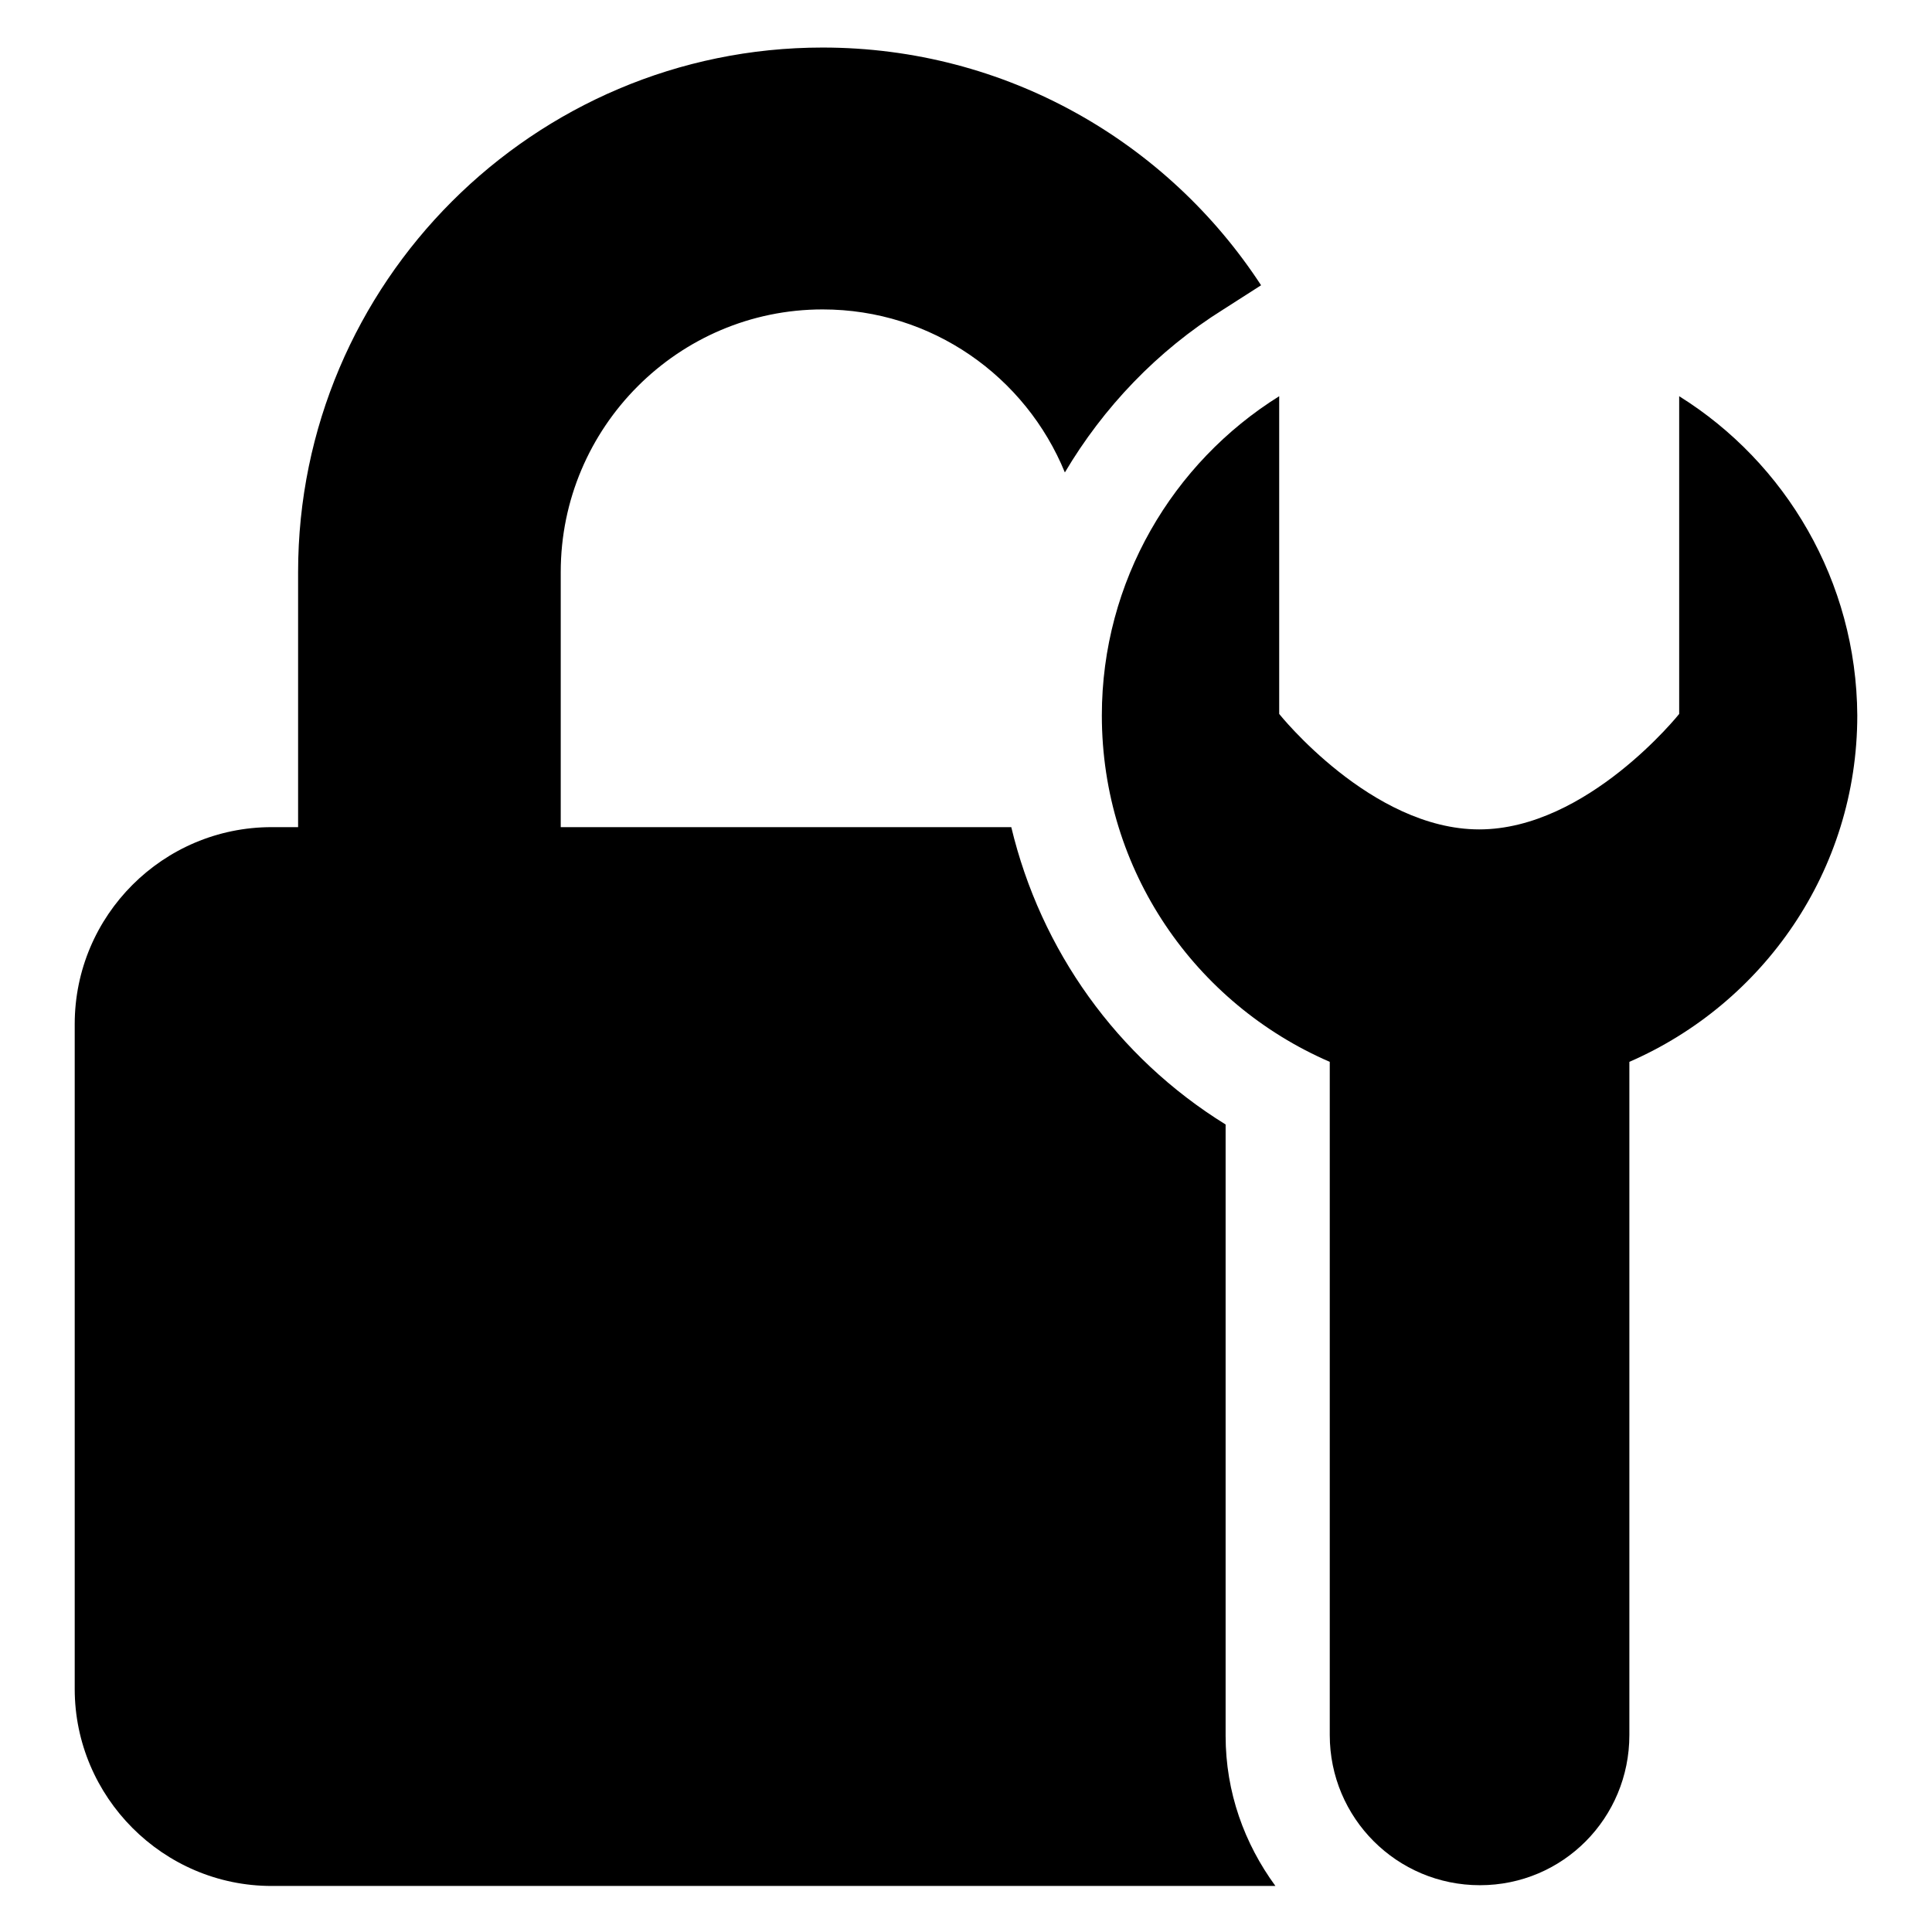
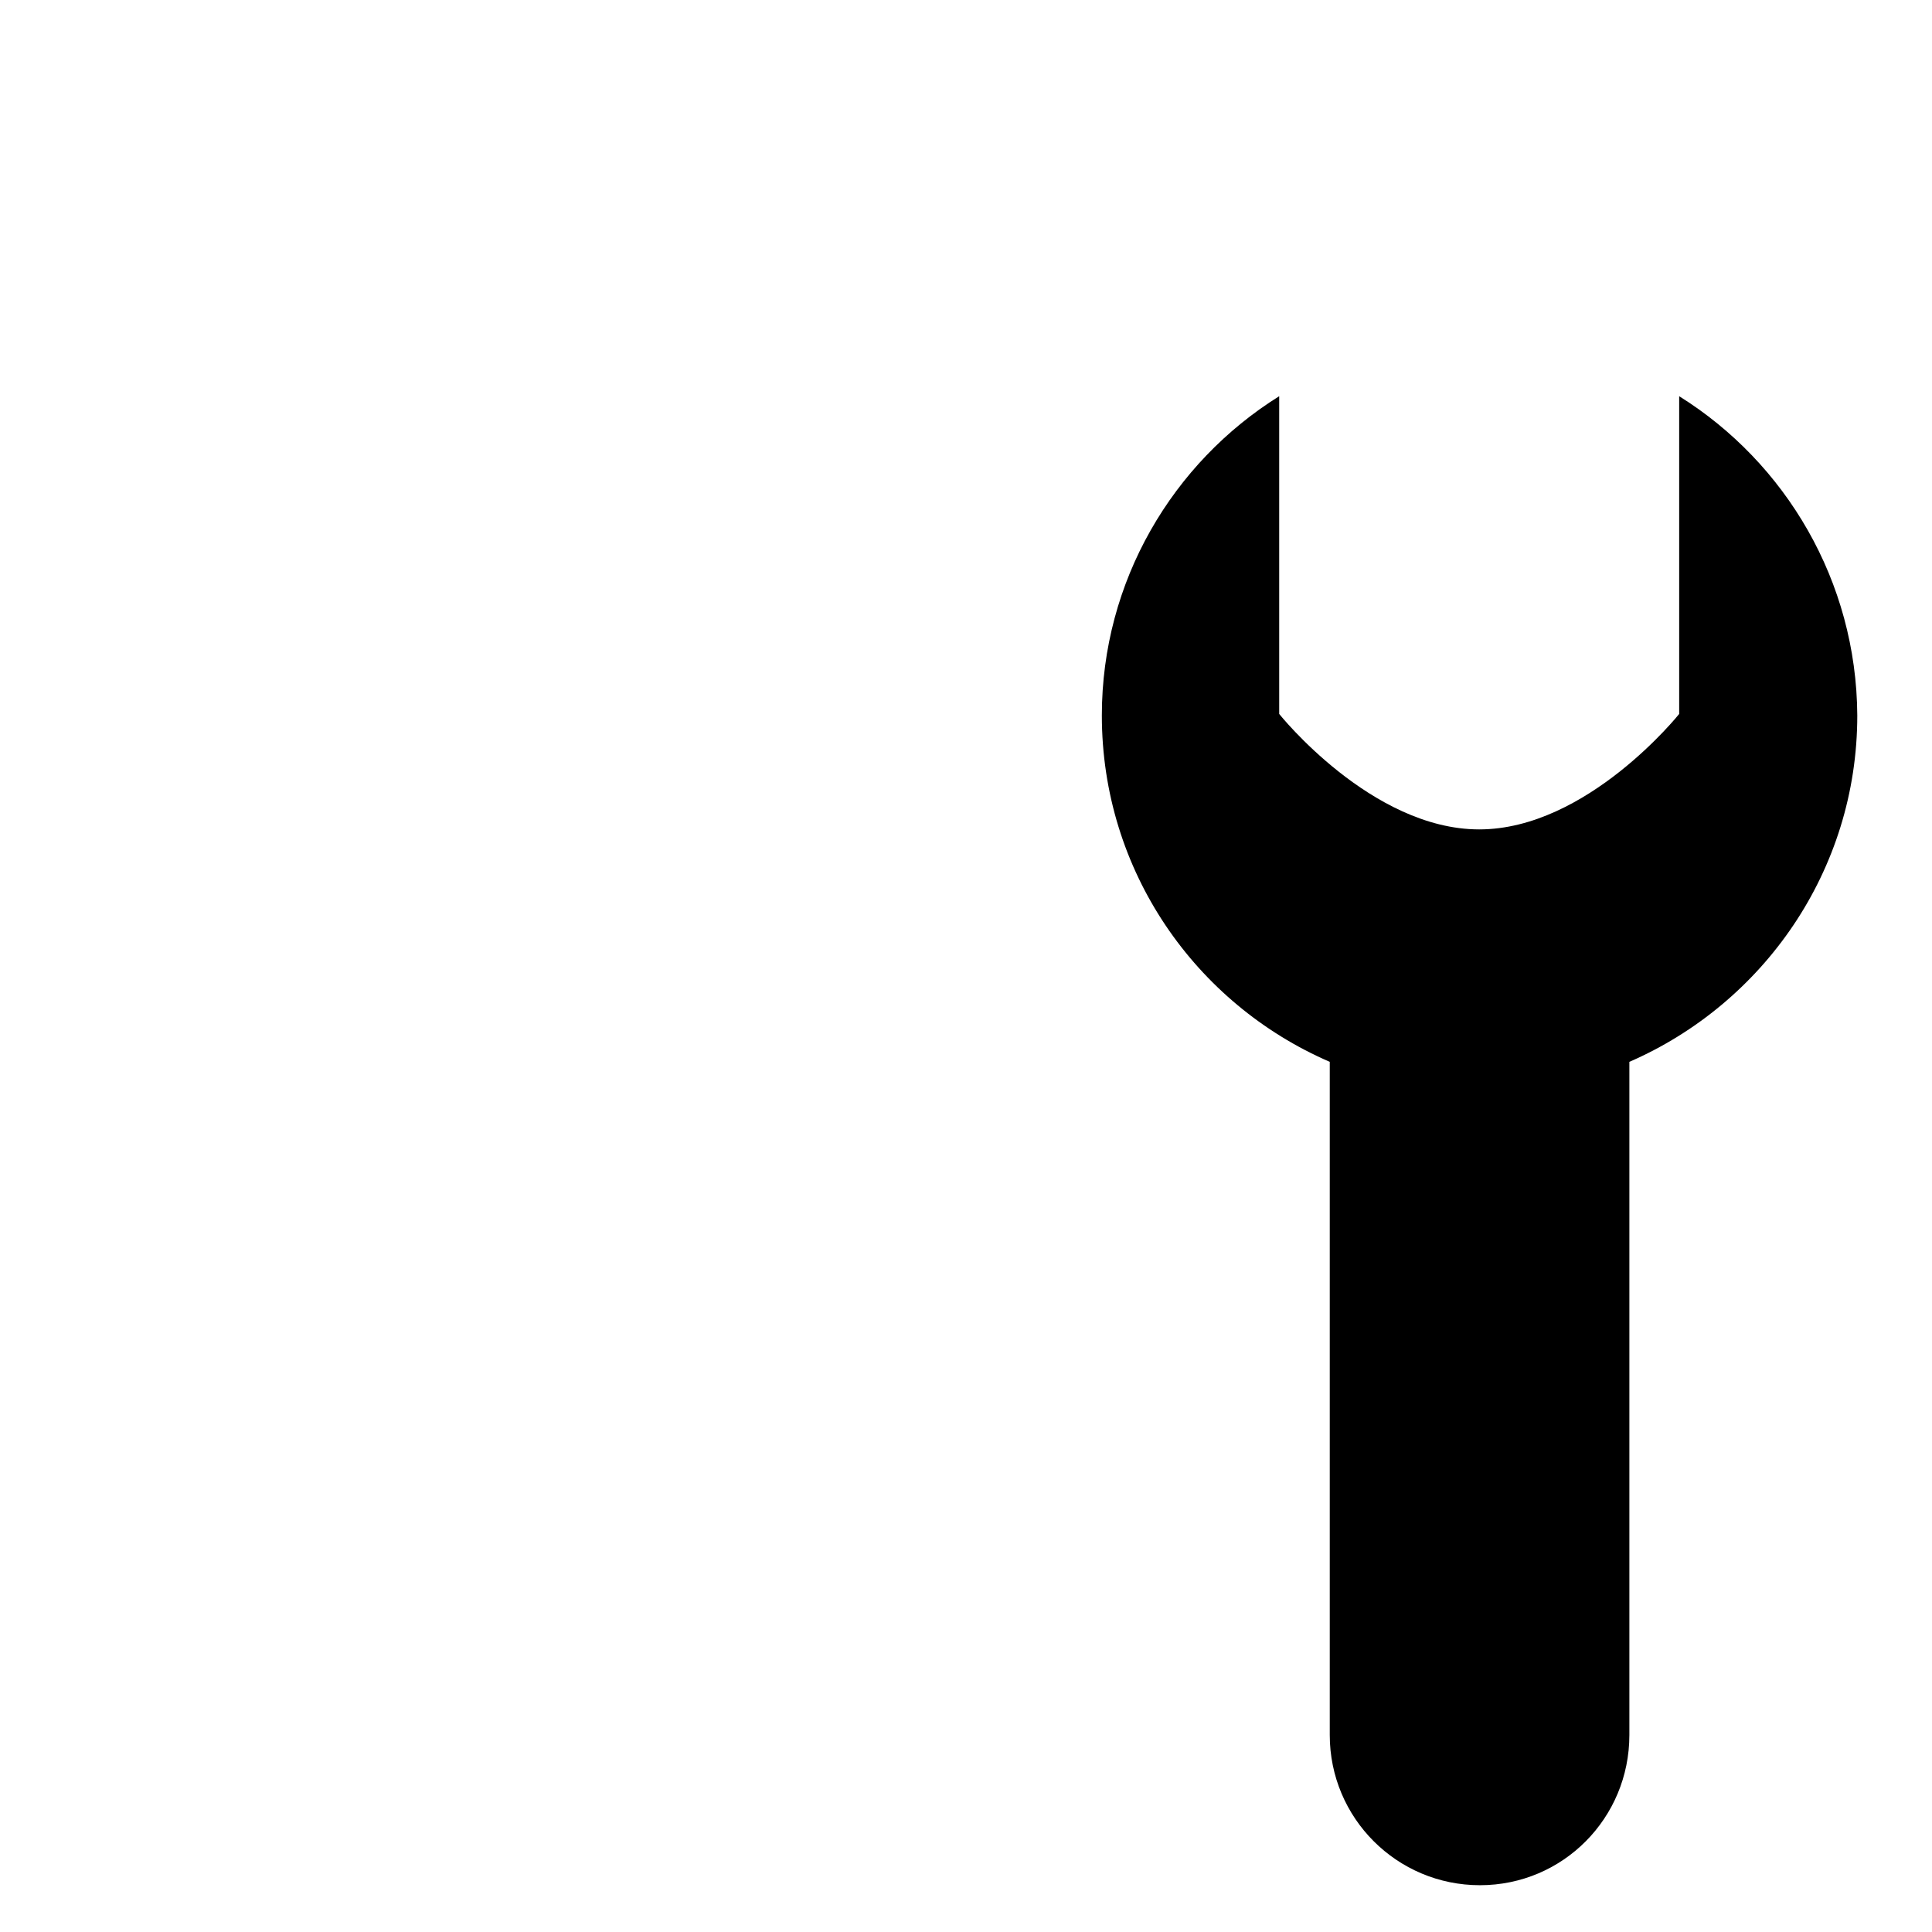
<svg xmlns="http://www.w3.org/2000/svg" version="1.1" x="0px" y="0px" viewBox="0 0 256 256" enable-background="new 0 0 256 256" xml:space="preserve">
  <g>
    <g>
      <g>
        <g>
-           <path fill="#000000" d="M162.4,149c-14.4-8.9-24.5-23.1-28.4-39.4H74.3V75.8C74.3,56.6,89.9,41,109,41c14.5,0,26.9,8.9,32.1,21.6c5.1-8.6,12.2-16.1,21-21.6l5-3.2c-12.4-19-33.8-31.5-58.1-31.5c-38.3,0-69.5,31.2-69.5,69.5v33.8h-3.5c-14.4,0-26.1,11.7-26.1,26.1v88.1c0,14.3,11.7,26.1,26.1,26.1h133c-4.1-5.6-6.6-12.4-6.6-19.9V149L162.4,149z" />
          <path fill="#000000" d="M222.5,52.5v42.1c0,0-12.2,15.3-26.5,15.3s-26.5-15.3-26.5-15.3V52.5C155.4,61.3,146,77,146,94.8c0,20.6,12.4,38.2,30.2,45.9v89.2c0,11,8.9,19.9,19.9,19.9c11,0,19.8-8.9,19.8-19.9v-89.2c17.7-7.7,30.2-25.3,30.2-45.9C246,77,236.6,61.3,222.5,52.5z" />
        </g>
      </g>
      <g />
      <g />
      <g />
      <g />
      <g />
      <g />
      <g />
      <g />
      <g />
      <g />
      <g />
      <g />
      <g />
      <g />
      <g />
    </g>
  </g>
</svg>